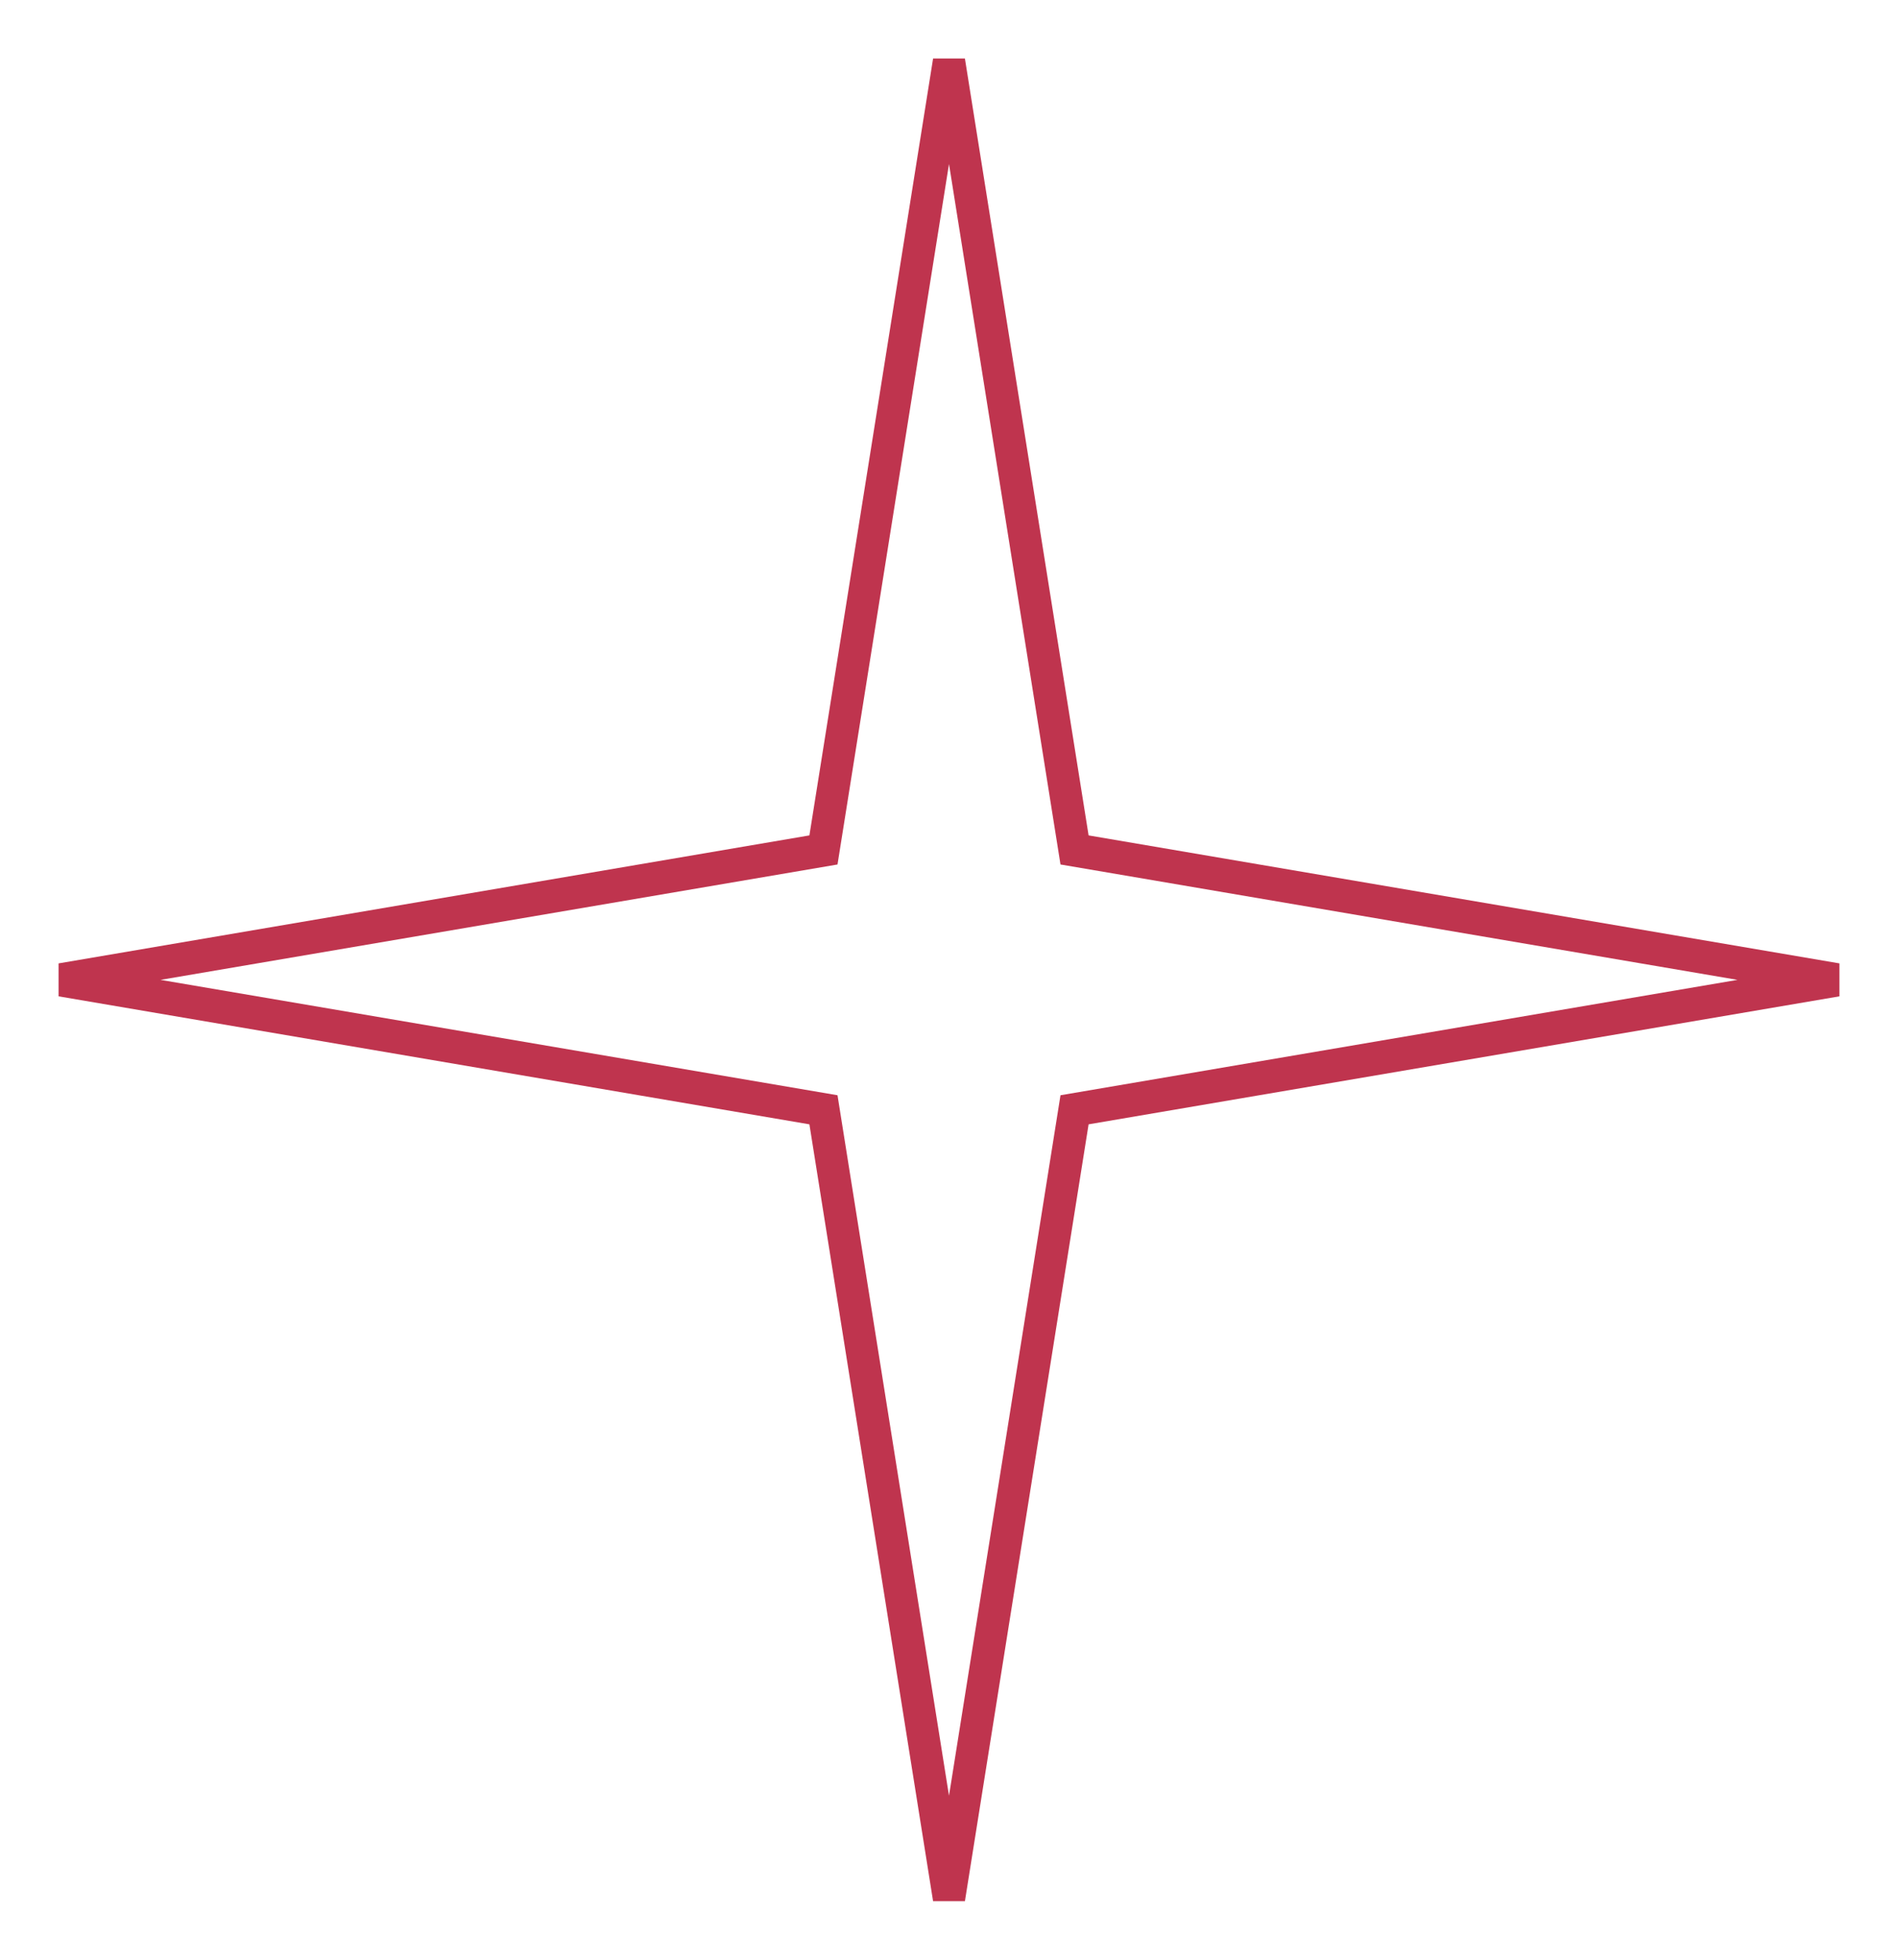
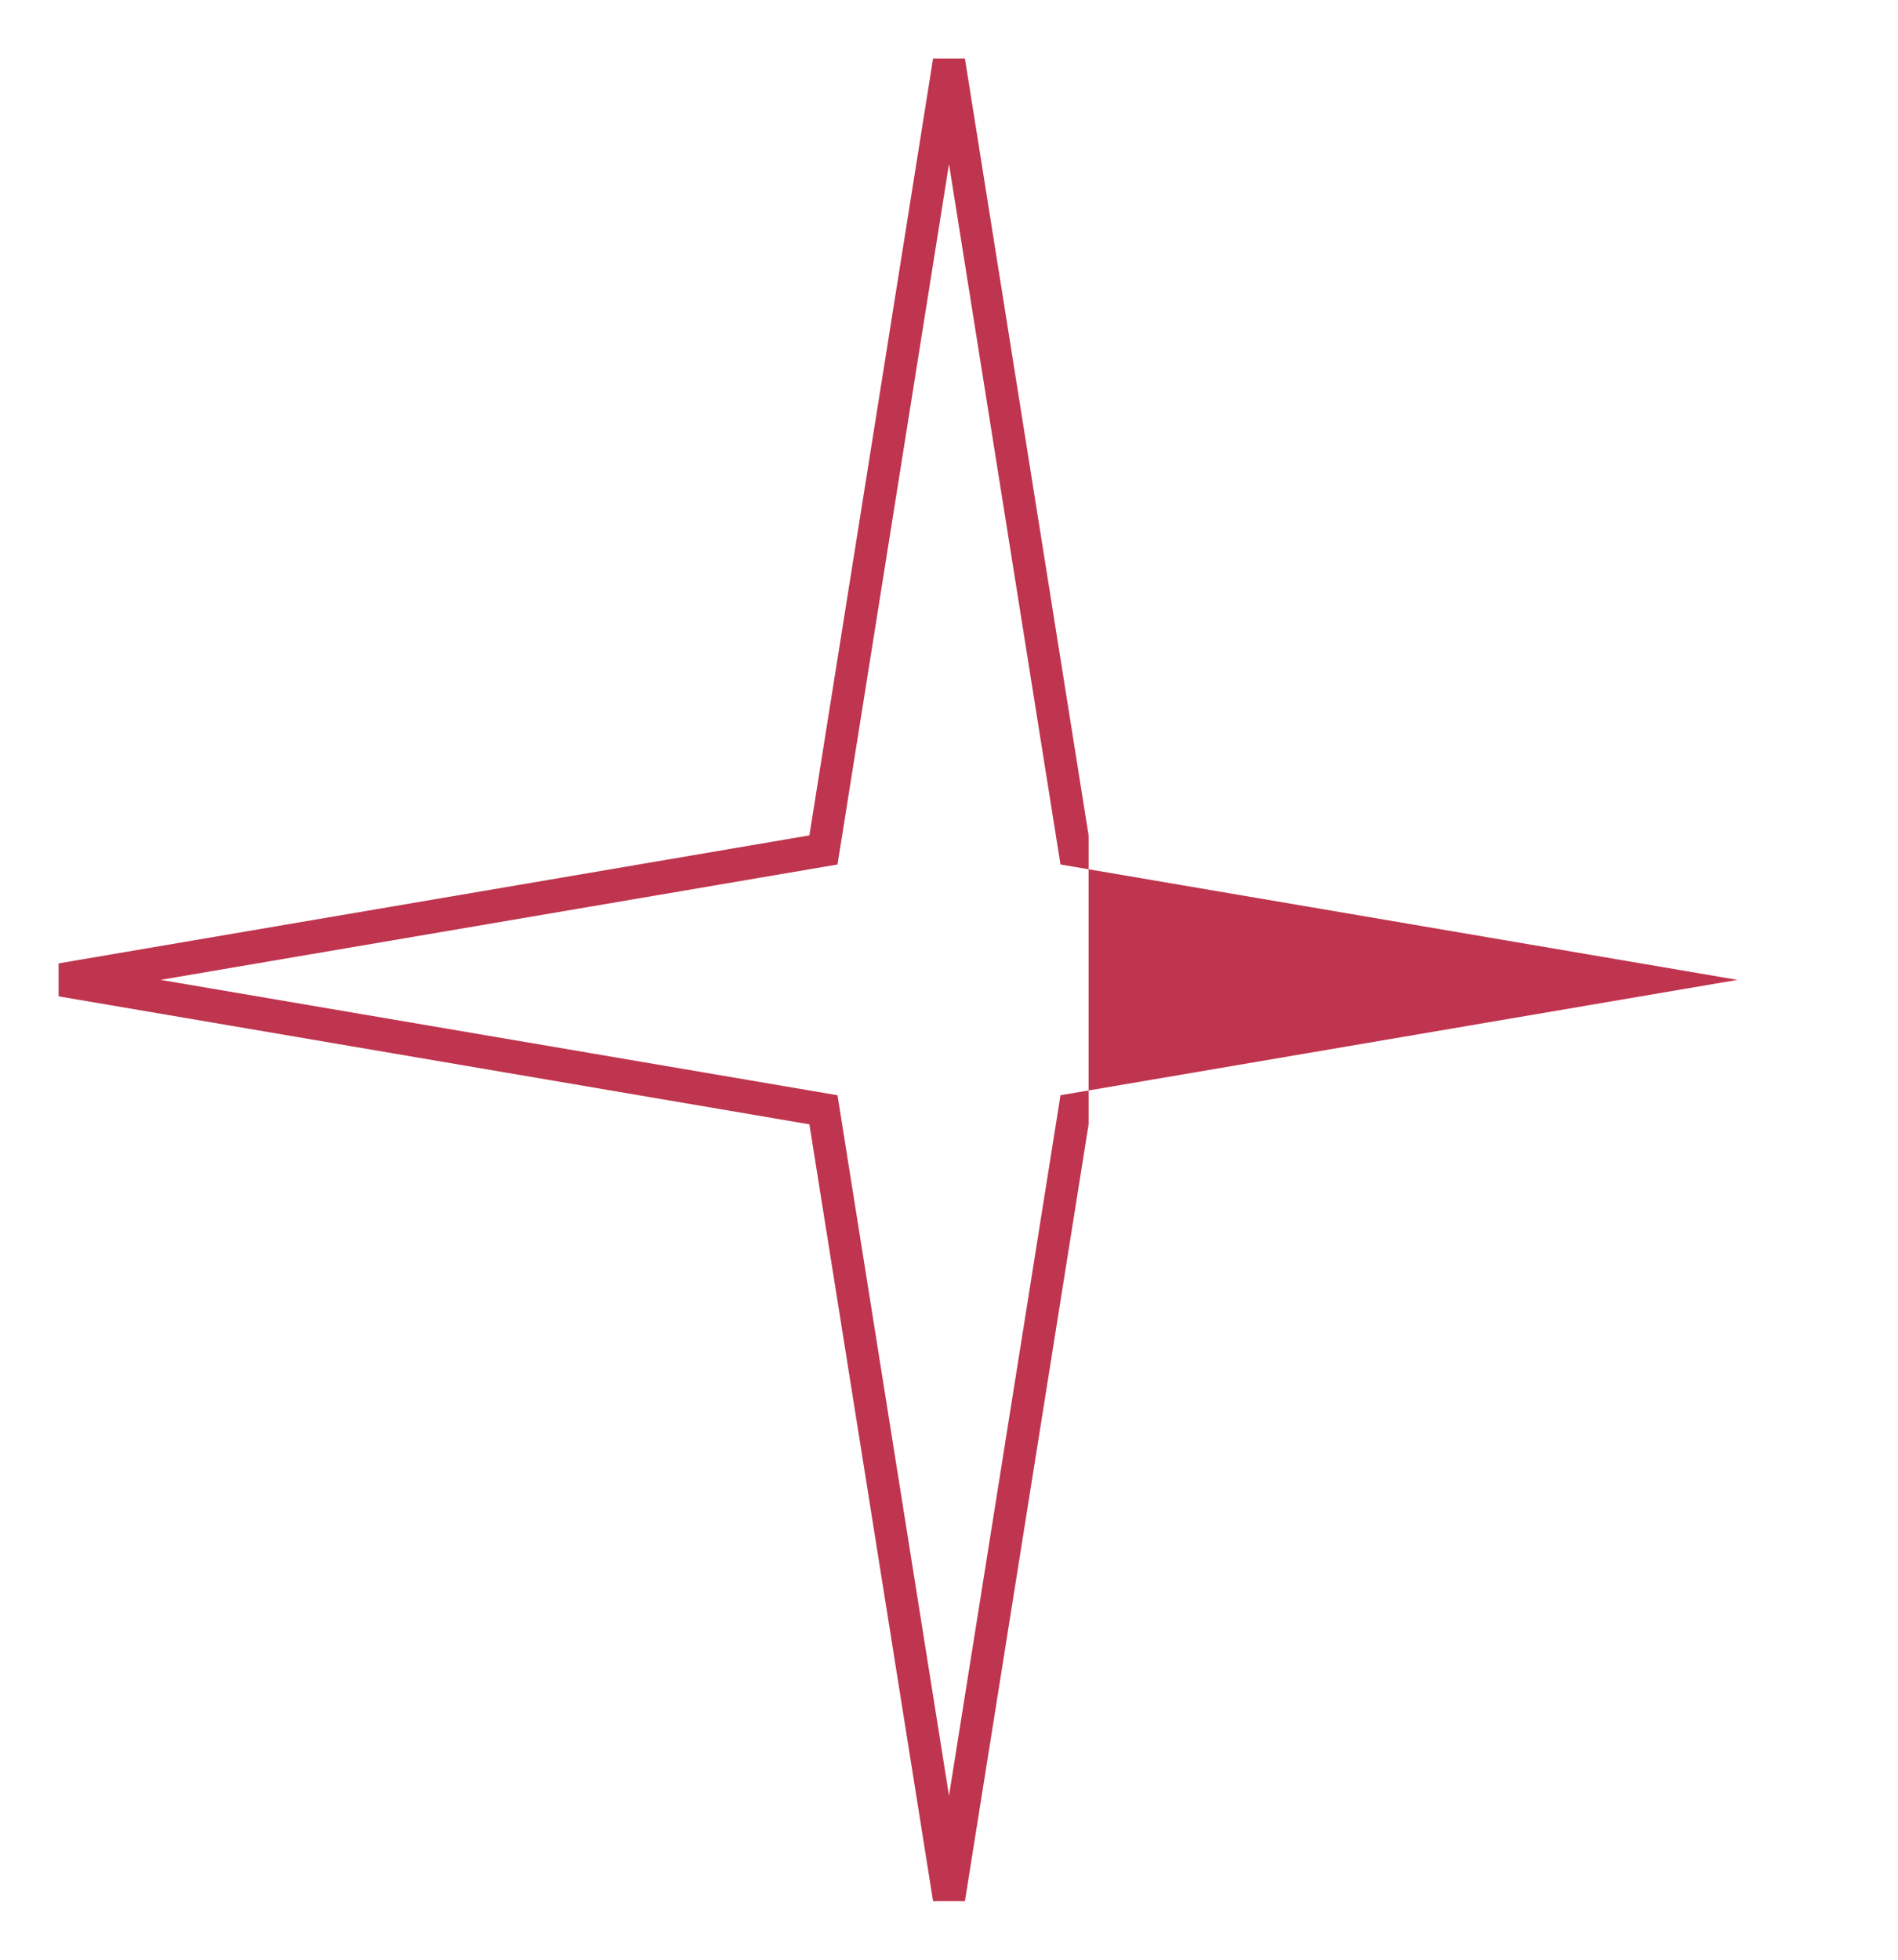
<svg xmlns="http://www.w3.org/2000/svg" width="31" height="32" viewBox="0 0 31 32" fill="none">
-   <path fill-rule="evenodd" clip-rule="evenodd" d="M15.5 2.678L13.679 14.116L2.622 16L13.679 17.884L15.5 29.322L17.321 17.884L28.378 16L17.321 14.116L15.5 2.678ZM13.22 13.641L15.24 0.956H15.76L17.78 13.641L30.043 15.731V16.269L17.78 18.359L15.76 31.044H15.24L13.22 18.359L0.957 16.269L0.957 15.731L13.22 13.641Z" fill="#BF344E" />
+   <path fill-rule="evenodd" clip-rule="evenodd" d="M15.5 2.678L13.679 14.116L2.622 16L13.679 17.884L15.5 29.322L17.321 17.884L28.378 16L17.321 14.116L15.5 2.678ZM13.22 13.641L15.24 0.956H15.76L17.78 13.641V16.269L17.78 18.359L15.76 31.044H15.24L13.22 18.359L0.957 16.269L0.957 15.731L13.22 13.641Z" fill="#BF344E" />
</svg>